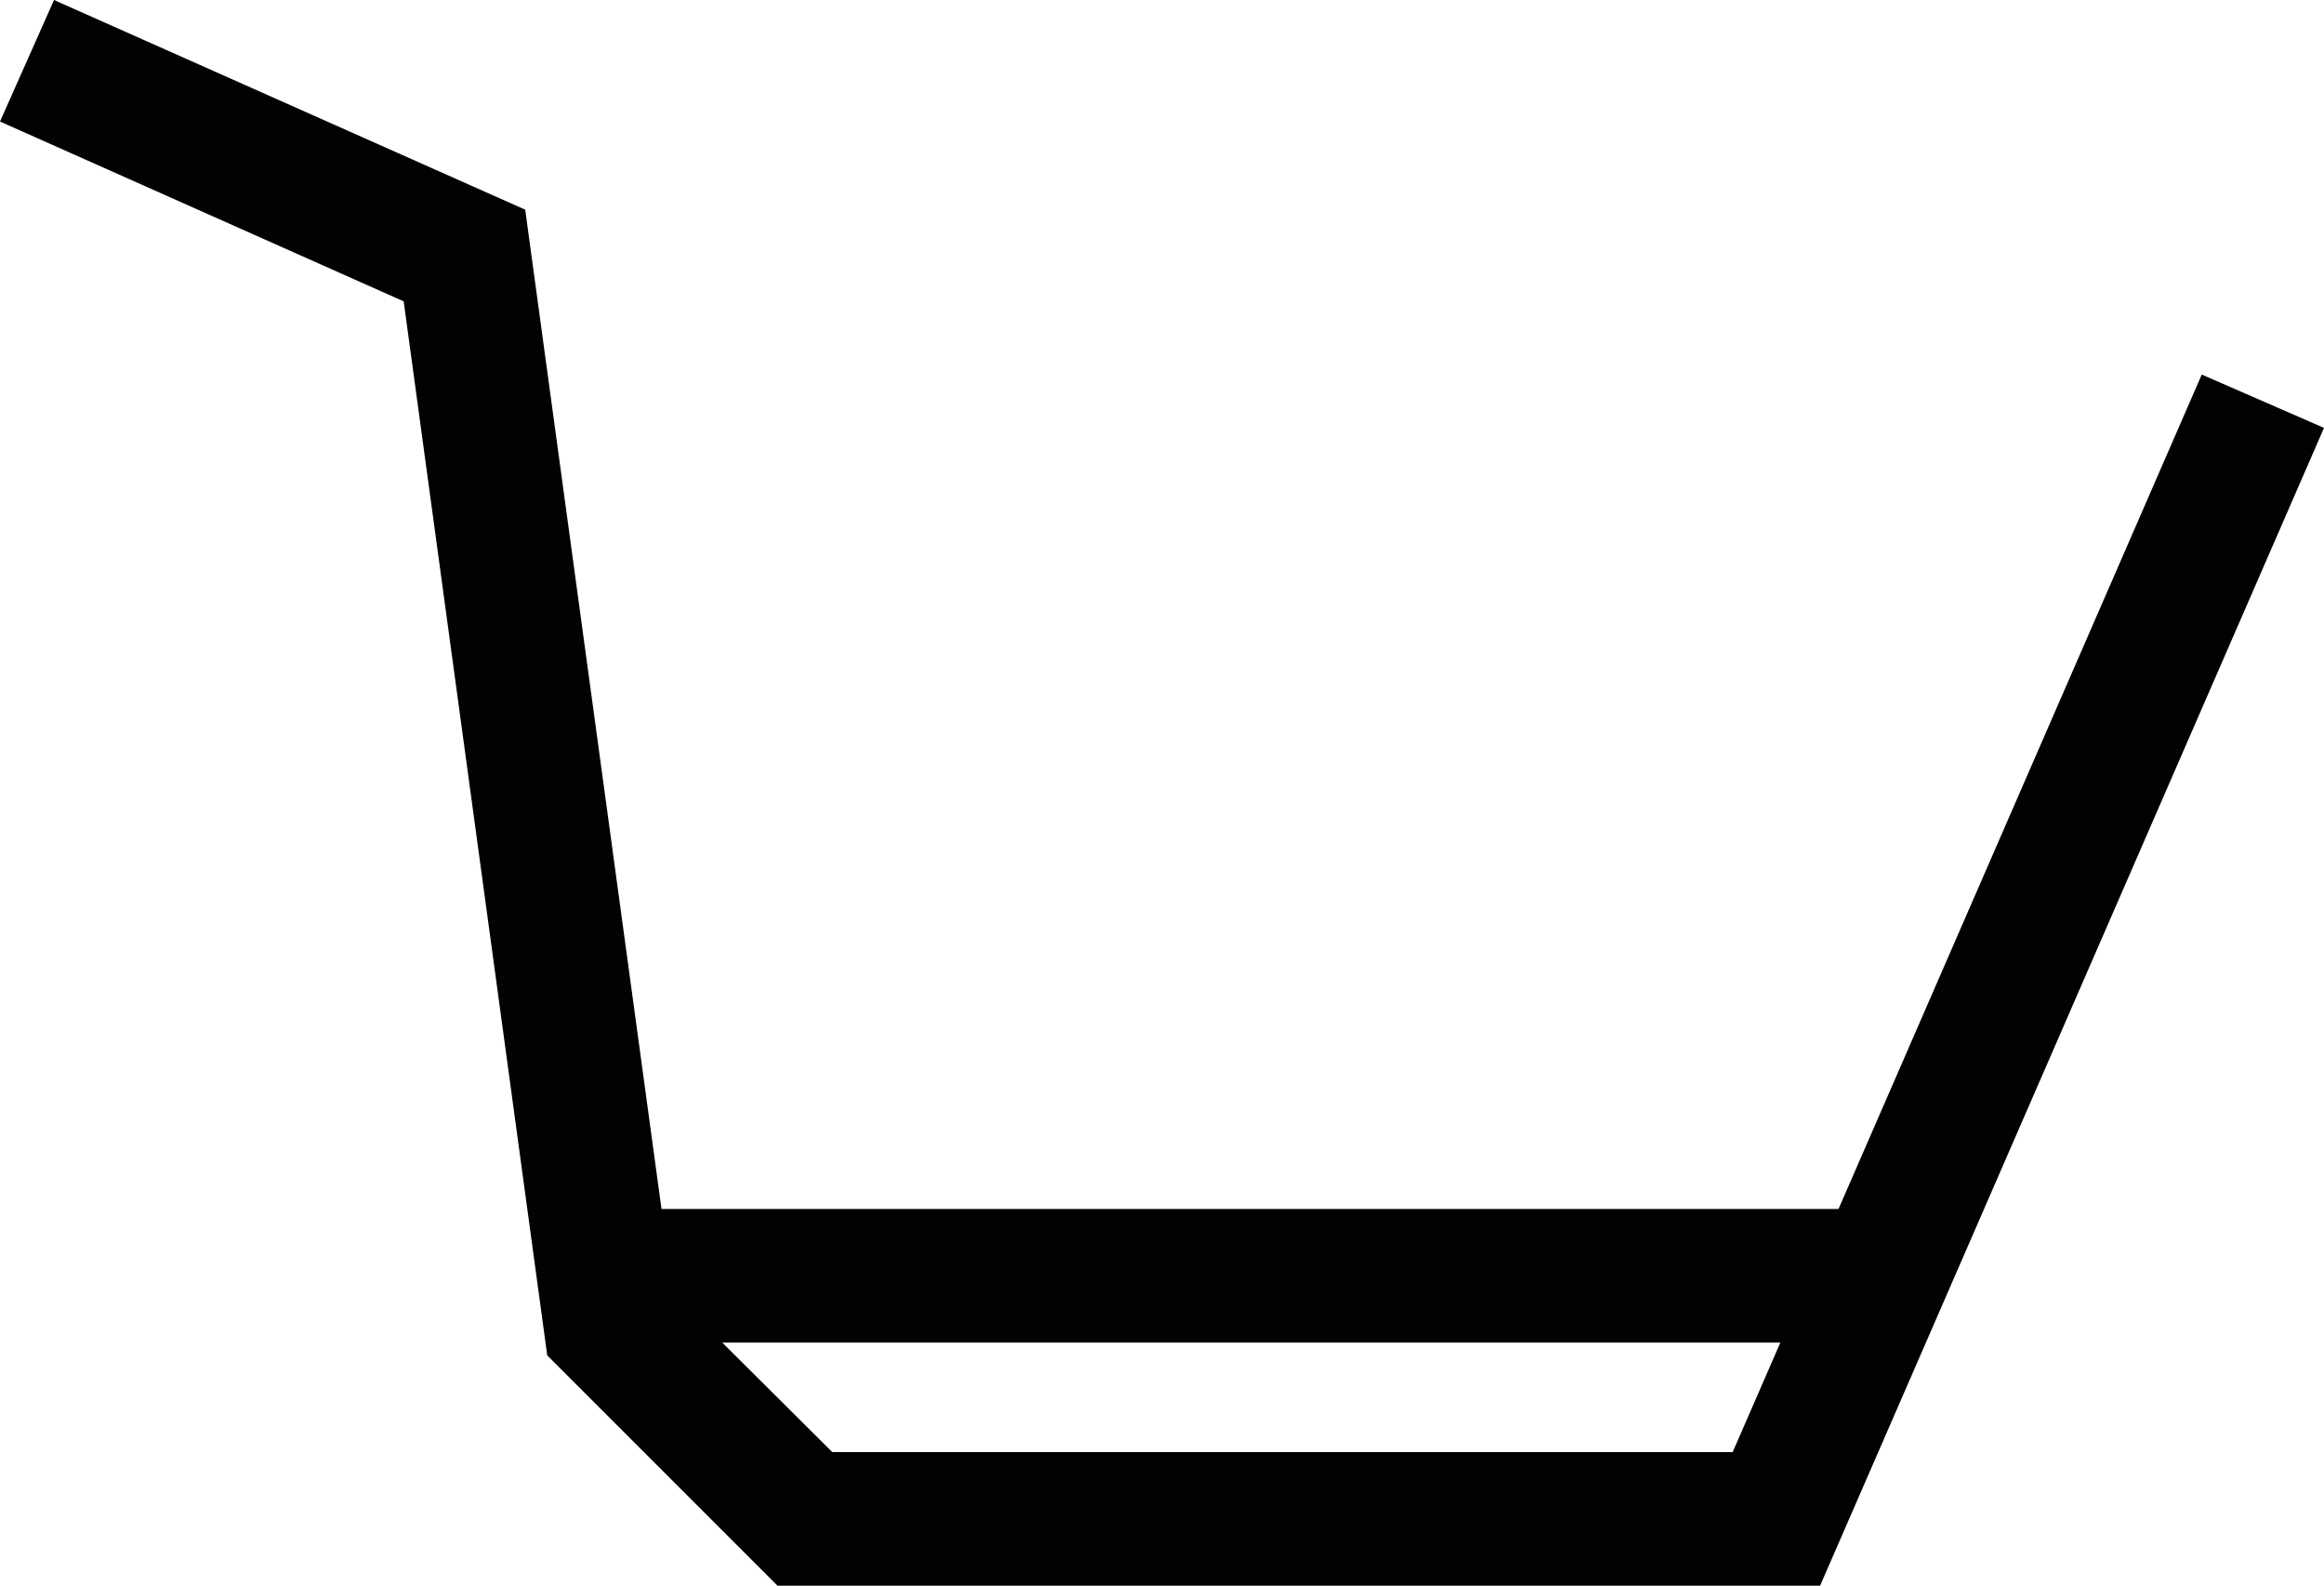
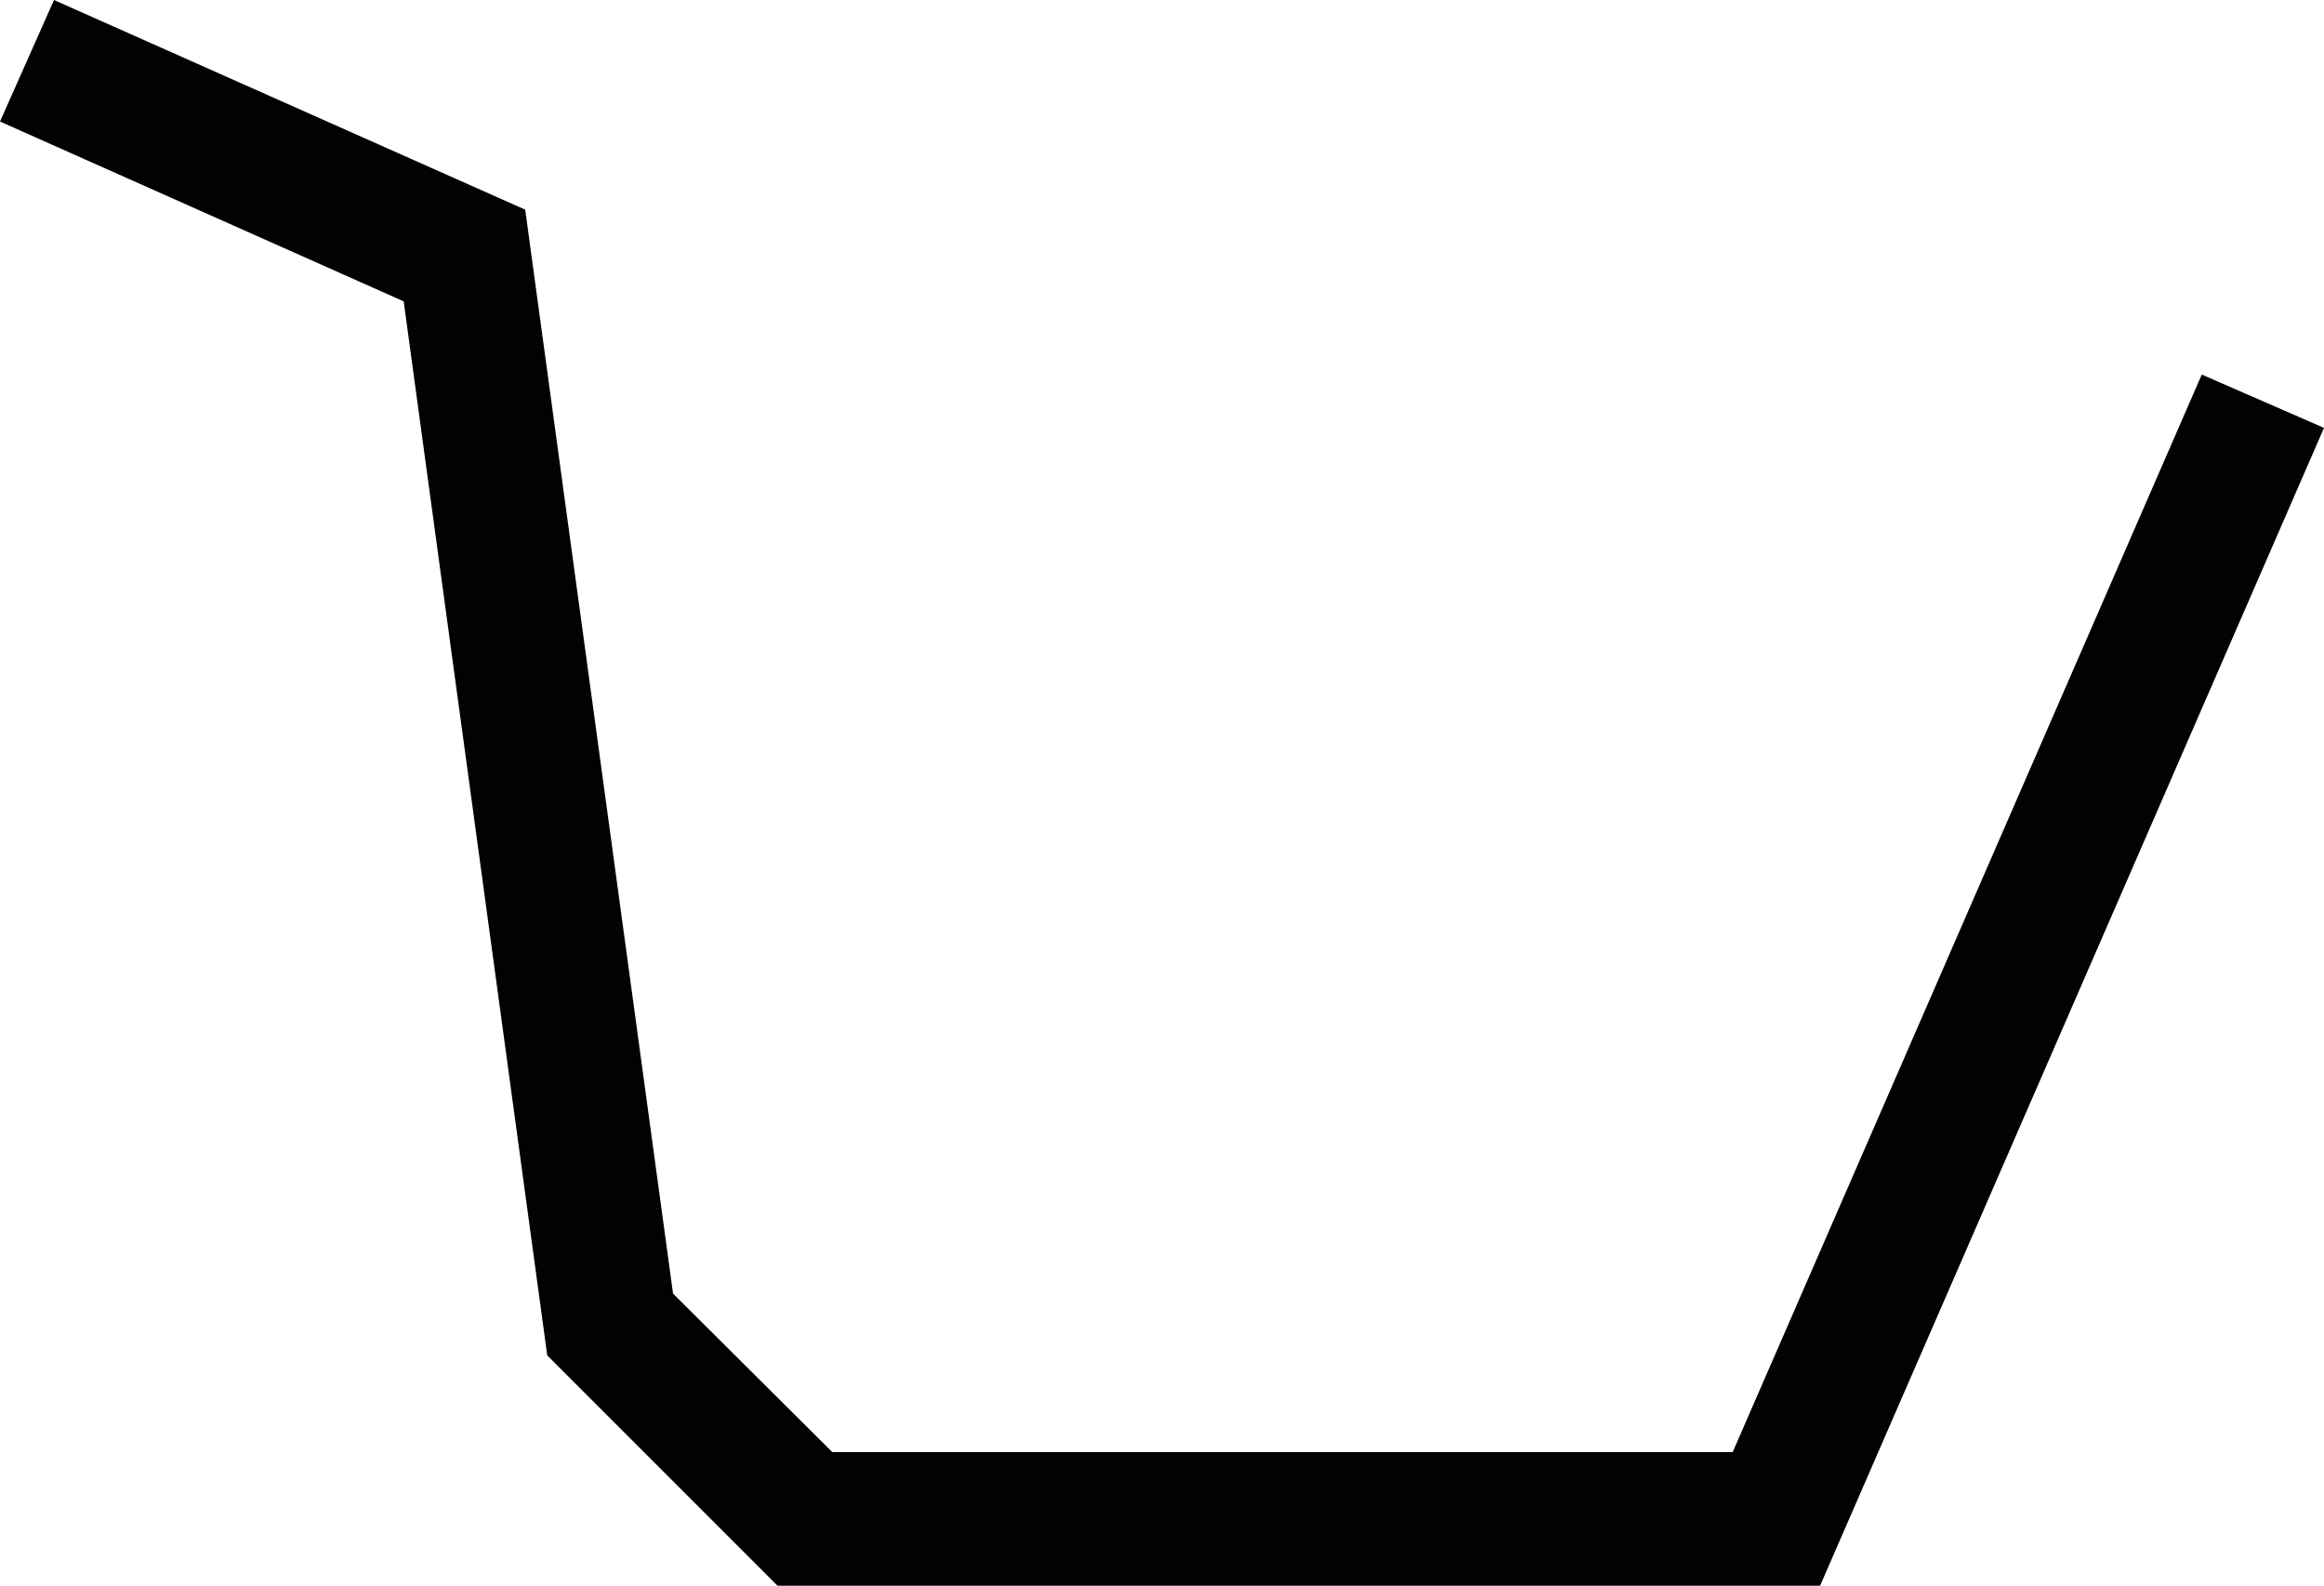
<svg xmlns="http://www.w3.org/2000/svg" viewBox="0 0 32.7 22.31">
  <defs>
    <style>.cls-1{fill:#020202;}</style>
  </defs>
  <g id="Layer_2" data-name="Layer 2">
    <g id="レイヤー_1" data-name="レイヤー 1">
      <polygon class="cls-1" points="25.61 22.31 10.94 22.31 7.7 19.07 5.68 4.24 0 1.71 0.76 0 7.39 2.95 9.47 18.2 11.71 20.43 24.38 20.43 30.98 5.27 32.7 6.02 25.61 22.31" />
-       <rect class="cls-1" x="9.27" y="17.01" width="17.09" height="1.88" />
    </g>
  </g>
</svg>